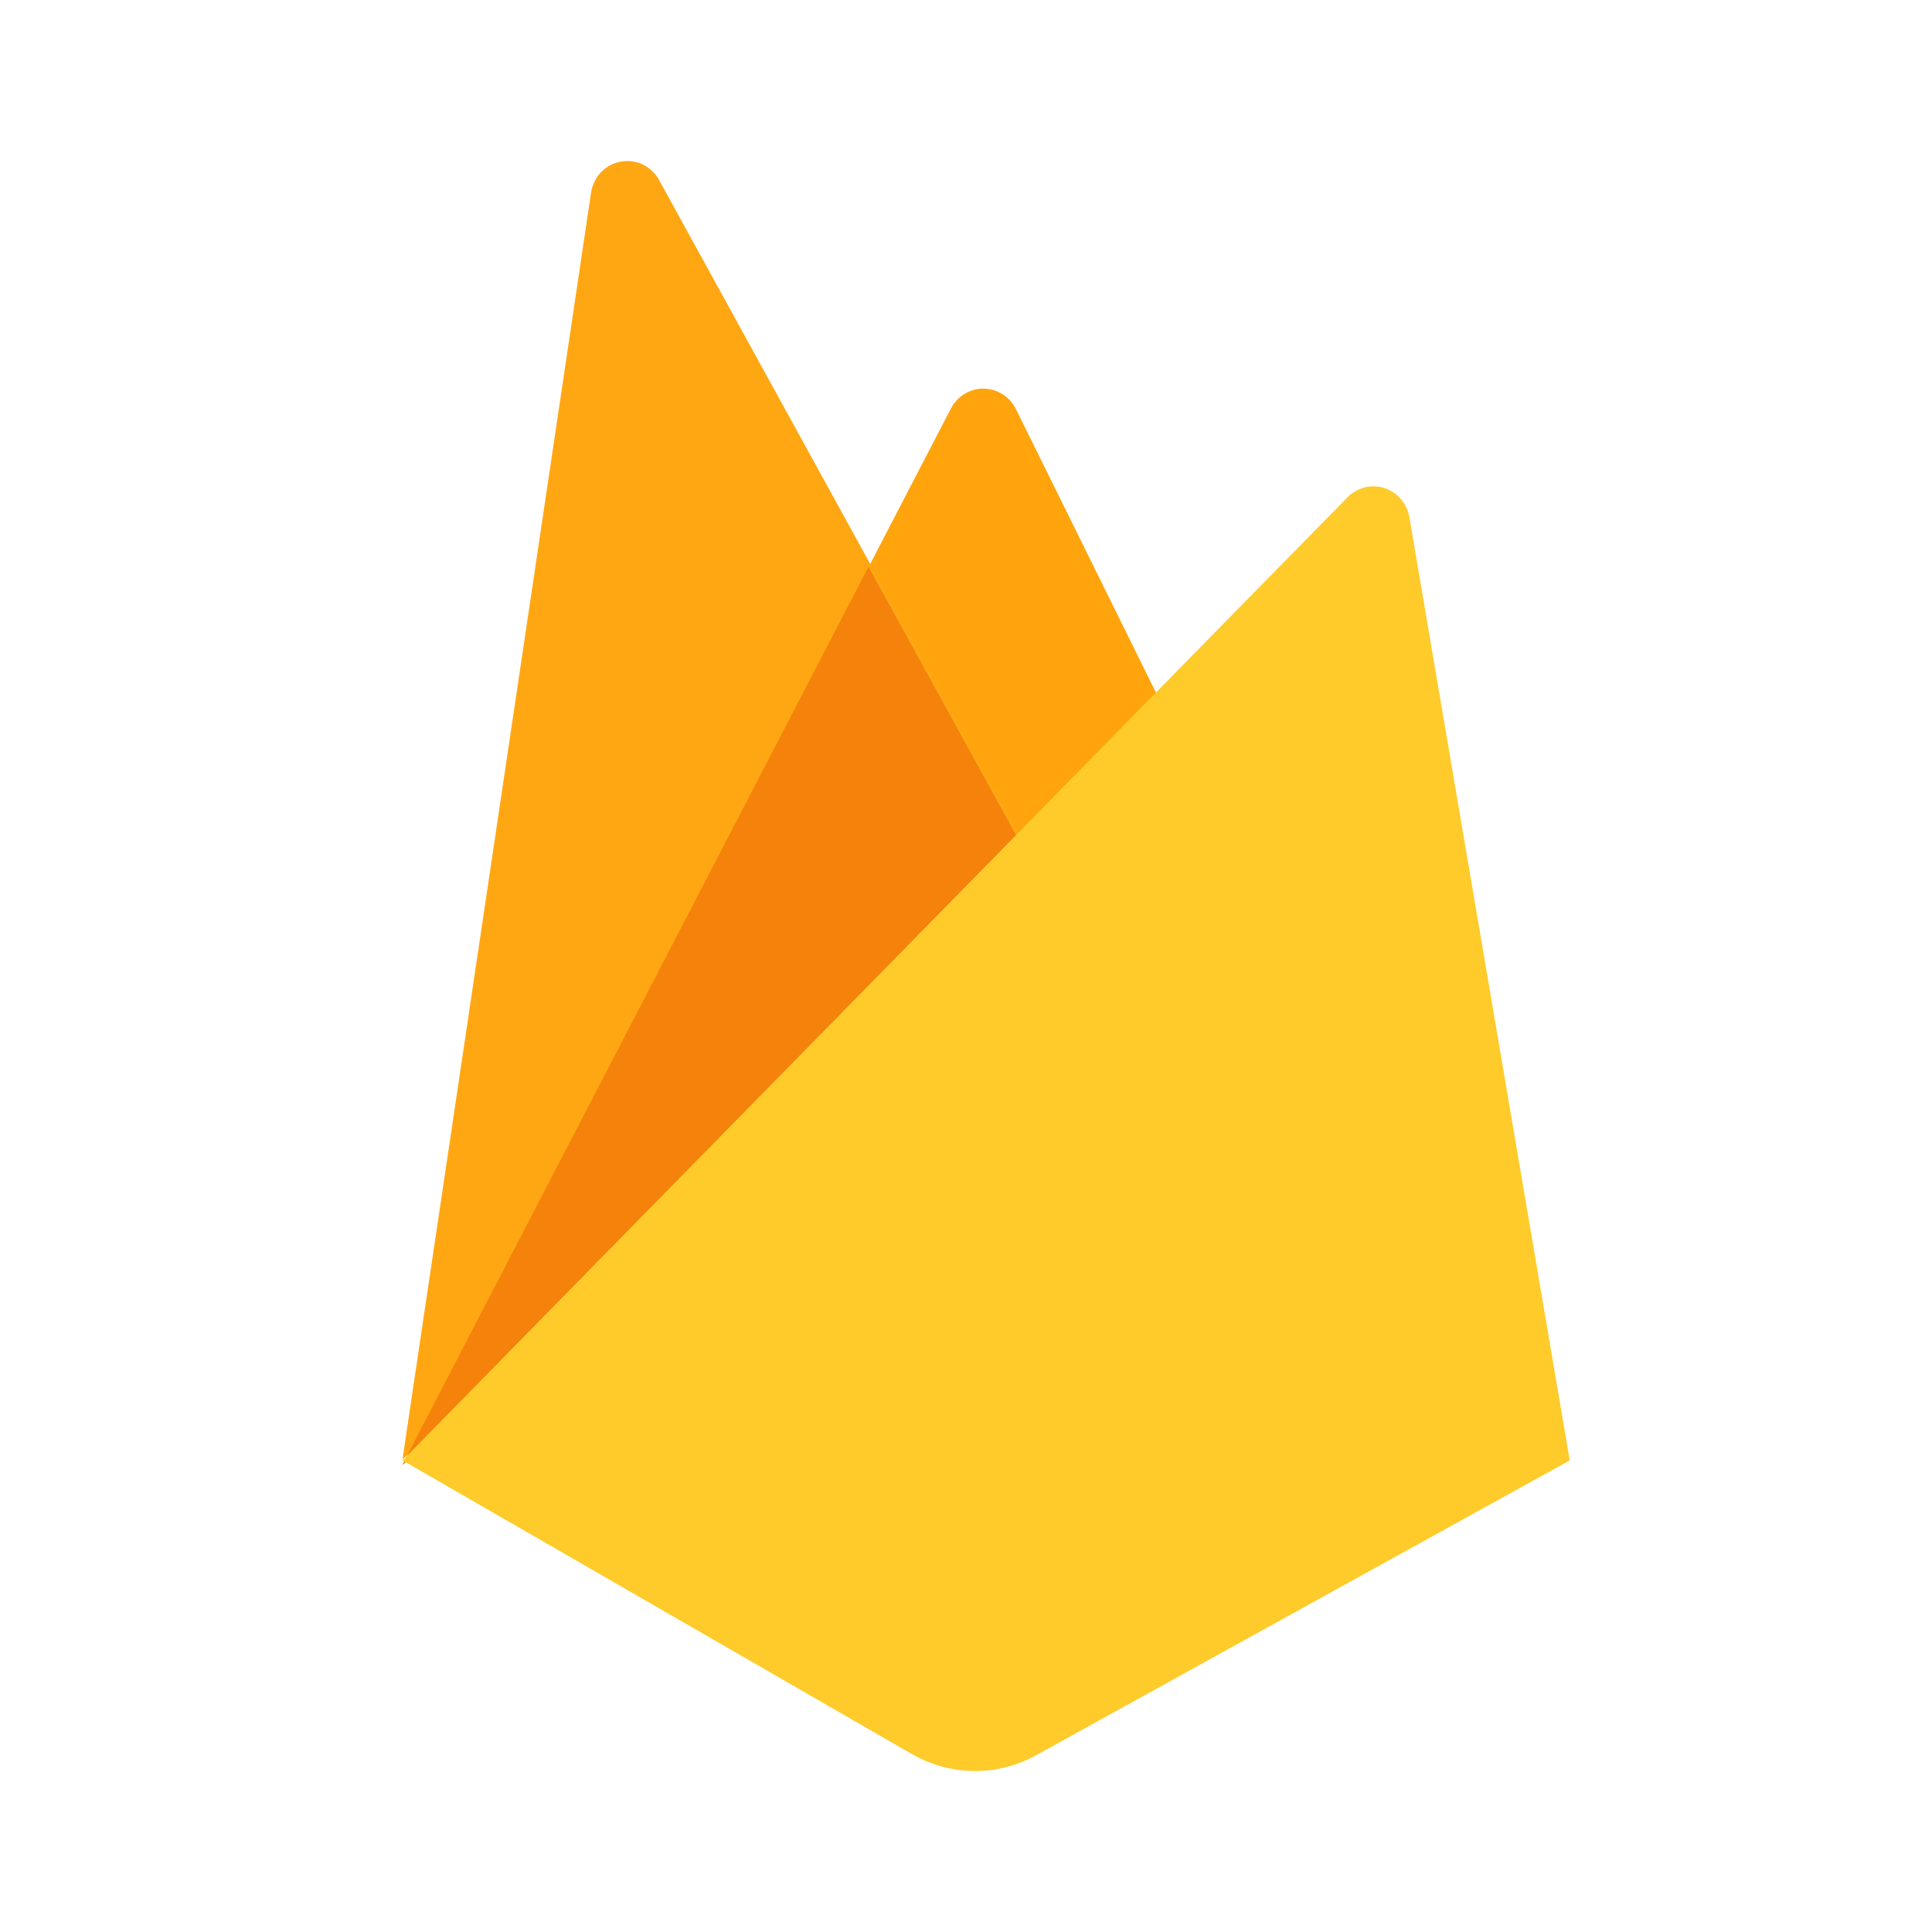
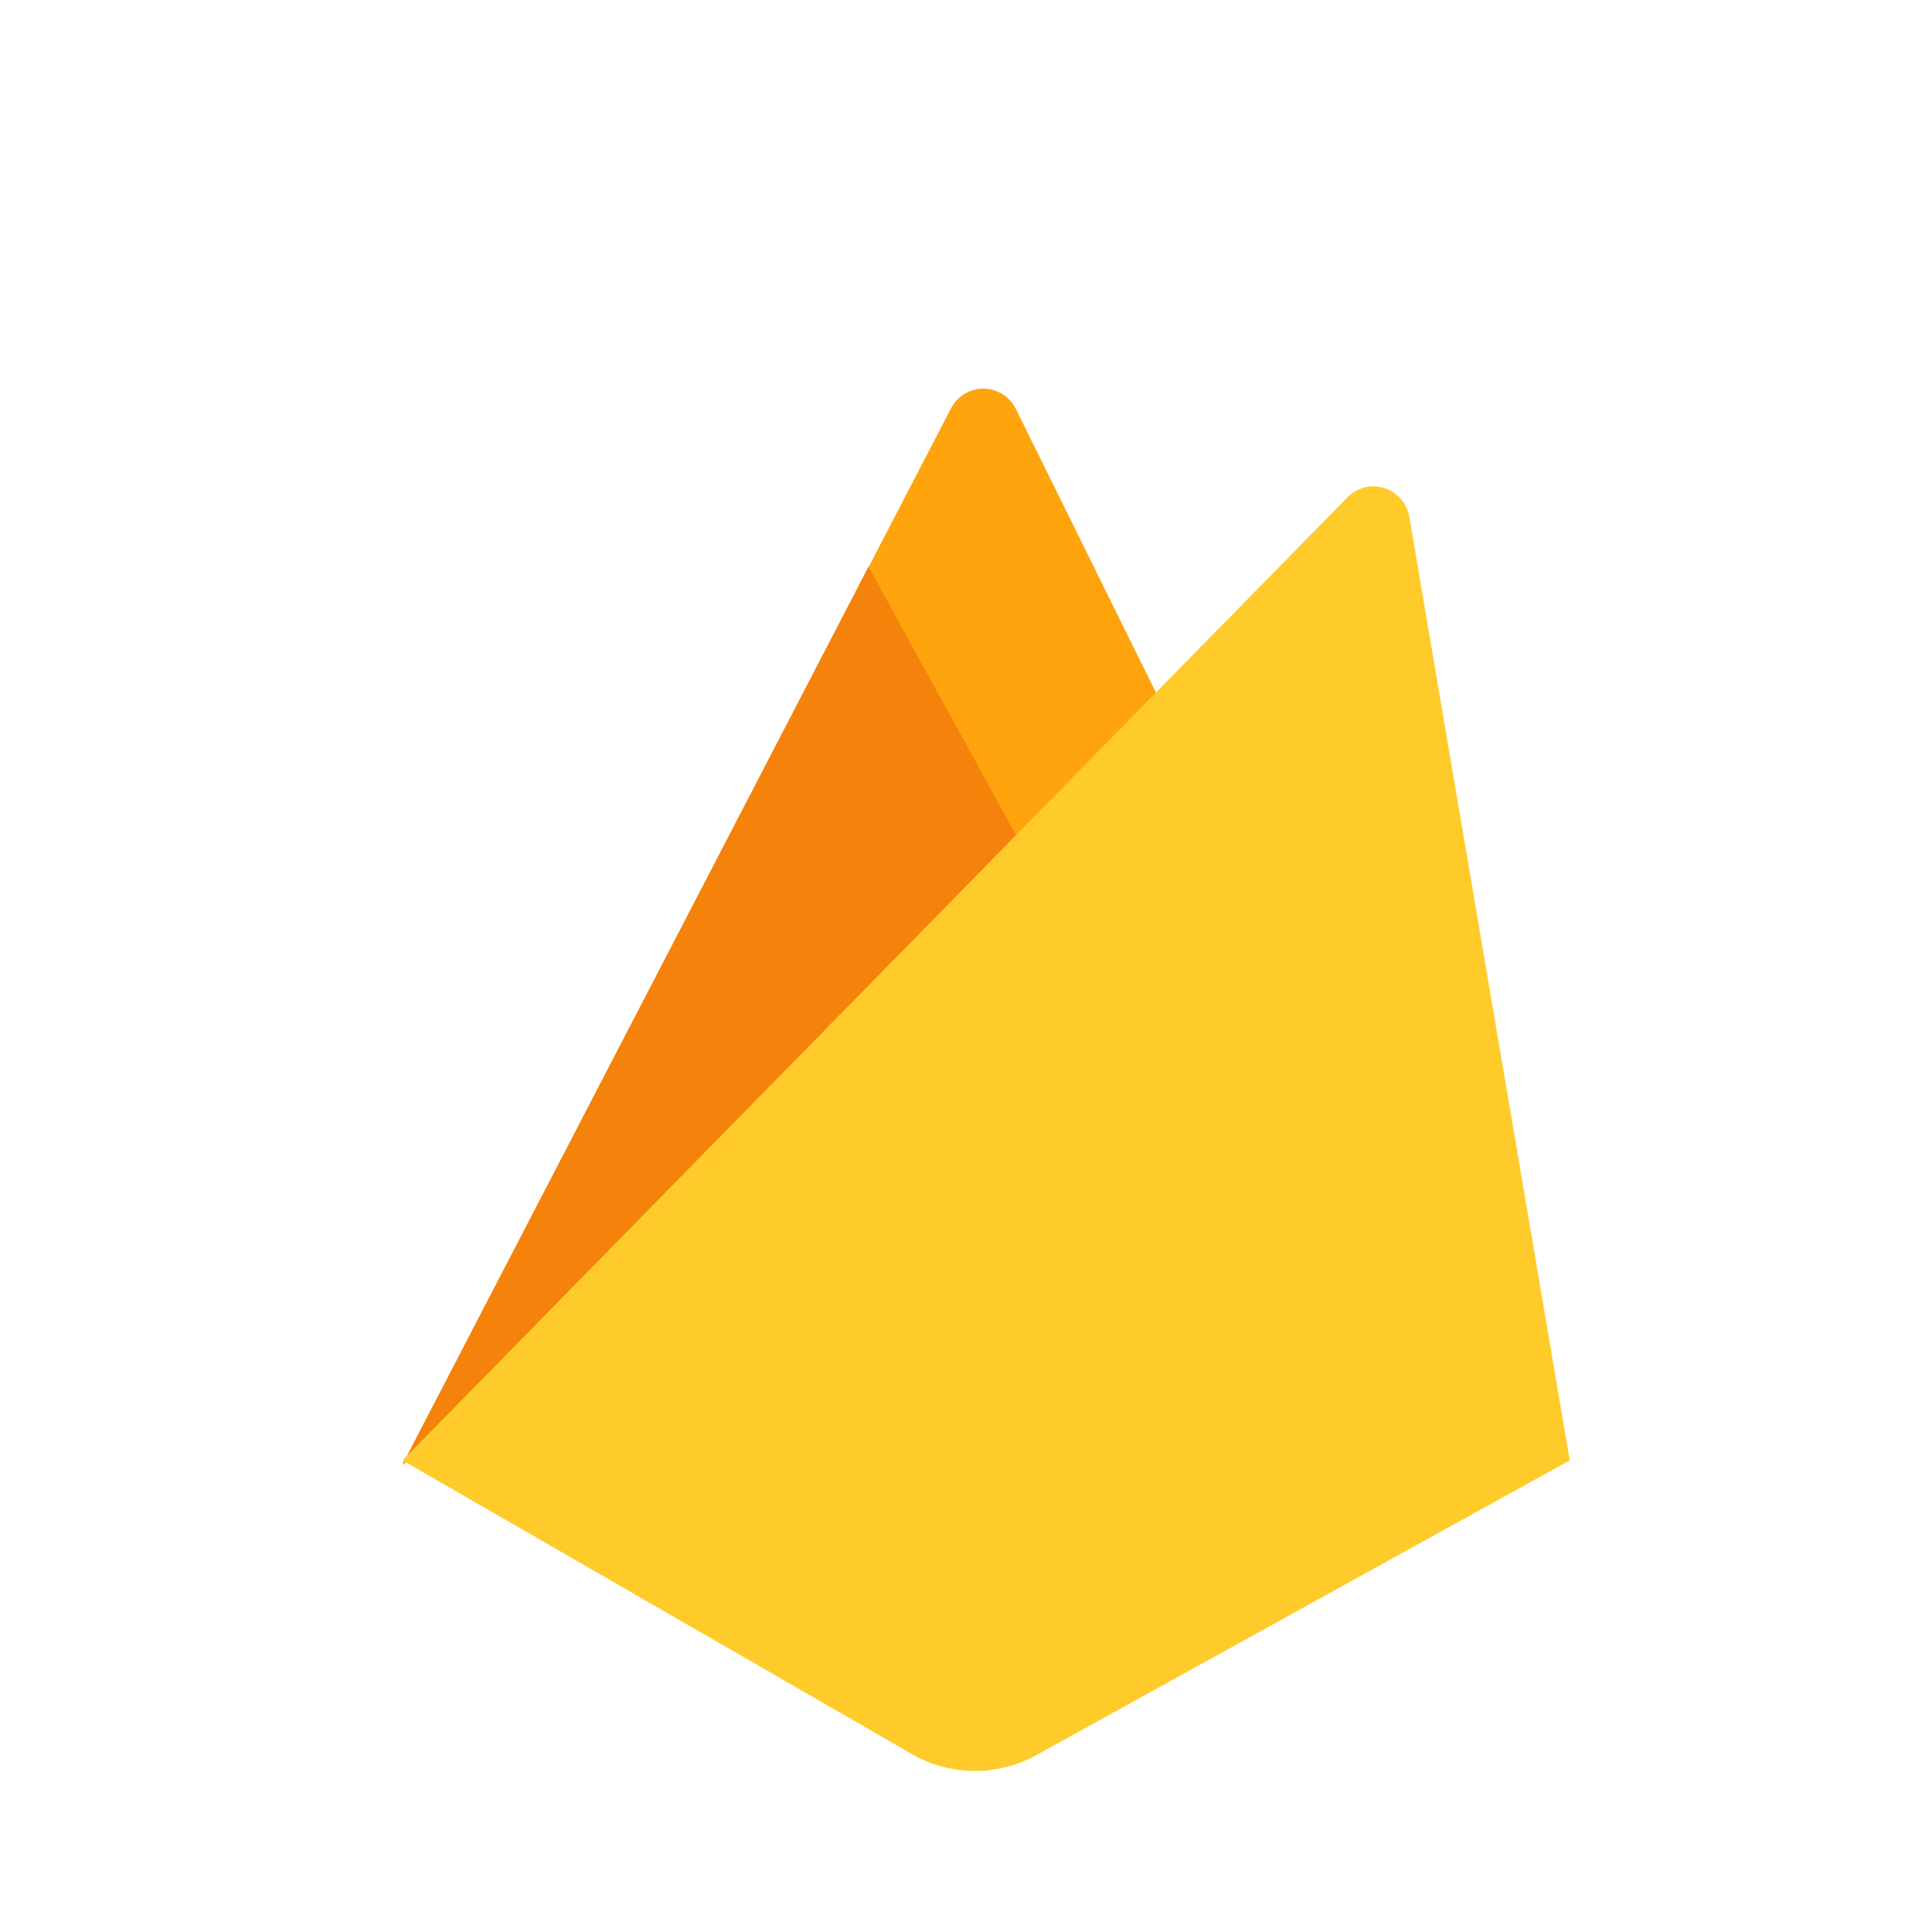
<svg xmlns="http://www.w3.org/2000/svg" width="48" height="48" viewBox="0 0 48 48" fill="none">
  <path fill-rule="evenodd" clip-rule="evenodd" d="M10 36.398L23.627 10.146C23.86 9.697 24.409 9.524 24.852 9.761C25.02 9.851 25.155 9.991 25.24 10.163L29.713 19.219L10 36.398Z" fill="#FFA40C" />
-   <path fill-rule="evenodd" clip-rule="evenodd" d="M10 36.252L14.685 4.783C14.76 4.28 15.222 3.935 15.718 4.01C15.995 4.053 16.238 4.223 16.374 4.472L26.239 22.411L10 36.252Z" fill="#FFA713" />
  <path fill-rule="evenodd" clip-rule="evenodd" d="M10.002 36.381L21.577 14.082L26.12 22.344L10 36.392L10.002 36.381Z" fill="#F5820B" />
  <path fill-rule="evenodd" clip-rule="evenodd" d="M33.479 12.354C33.611 12.219 33.782 12.129 33.968 12.096C34.461 12.01 34.93 12.346 35.015 12.847L39 36.283L25.743 43.608C24.779 44.141 23.611 44.13 22.657 43.58L10 36.283L33.479 12.354Z" fill="#FFCB2B" />
</svg>